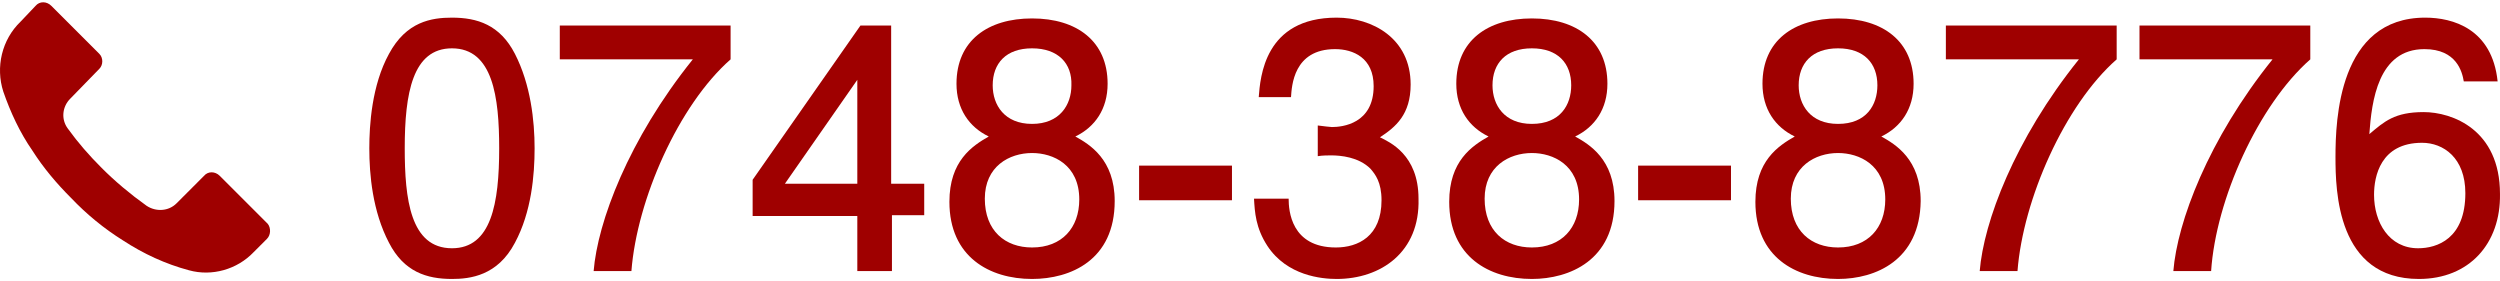
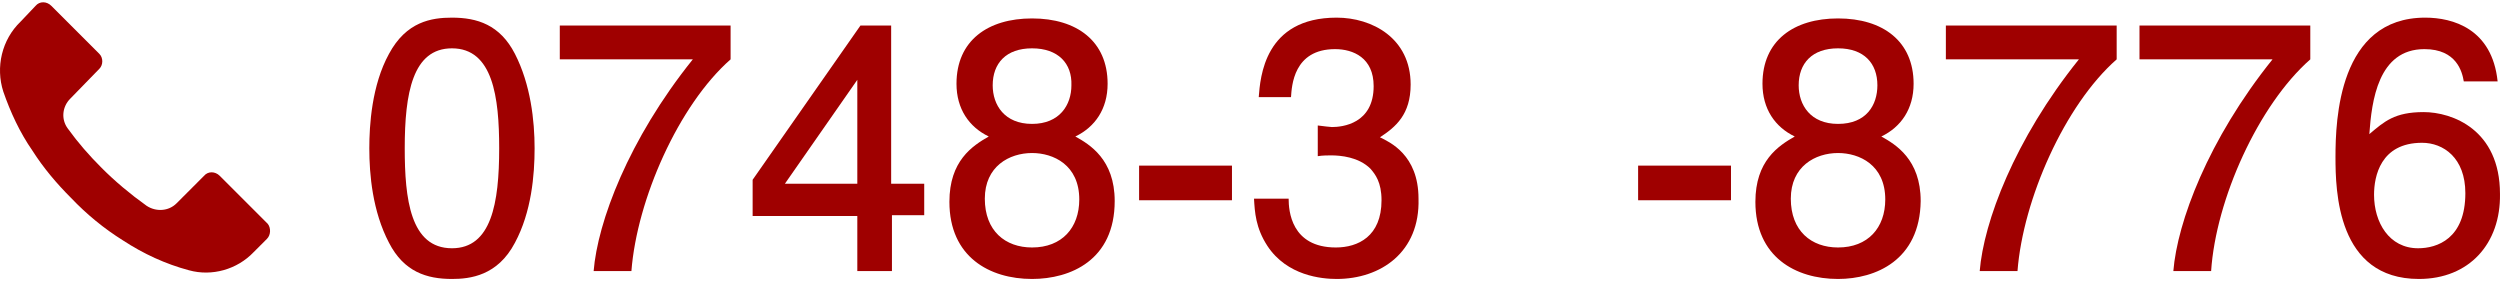
<svg xmlns="http://www.w3.org/2000/svg" width="320" height="36" viewBox="0 0 320 36" fill="none">
-   <path d="M65.911 31.072C63.694 35.304 60.168 35.707 57.851 35.707C54.627 35.707 51.705 34.8 49.791 31.072C47.675 27.042 47.272 22.307 47.272 18.982C47.272 16.061 47.575 10.922 49.791 6.893C52.007 2.762 55.231 2.258 57.851 2.258C61.075 2.258 63.996 3.165 65.911 6.893C67.926 10.822 68.429 15.456 68.429 18.982C68.429 22.408 68.026 27.143 65.911 31.072ZM57.851 6.187C52.813 6.187 51.806 11.93 51.806 18.982C51.806 25.43 52.511 31.777 57.851 31.777C62.888 31.777 63.896 26.035 63.896 18.982C63.896 12.434 63.09 6.187 57.851 6.187Z" fill="#9F0000" />
+   <path d="M65.911 31.072C63.694 35.304 60.168 35.707 57.851 35.707C54.627 35.707 51.705 34.8 49.791 31.072C47.675 27.042 47.272 22.307 47.272 18.982C47.272 16.061 47.575 10.922 49.791 6.893C52.007 2.762 55.231 2.258 57.851 2.258C61.075 2.258 63.996 3.165 65.911 6.893C67.926 10.822 68.429 15.456 68.429 18.982C68.429 22.408 68.026 27.143 65.911 31.072ZM57.851 6.187C52.813 6.187 51.806 11.93 51.806 18.982C51.806 25.43 52.511 31.777 57.851 31.777C62.888 31.777 63.896 26.035 63.896 18.982C63.896 12.434 63.09 6.187 57.851 6.187" fill="#9F0000" />
  <path d="M80.821 34.699H75.986C76.489 28.453 80.418 17.874 88.68 7.598H71.653V3.266H93.516V7.598C86.866 13.441 81.527 25.531 80.821 34.699Z" fill="#9F0000" />
  <path d="M114.169 34.699H109.736V27.647H96.337V23.012L110.139 3.266H114.068V23.516H118.3V27.546H114.169V34.699ZM109.736 10.217L100.467 23.516H109.736V10.217Z" fill="#9F0000" />
  <path d="M132.102 35.707C126.662 35.707 121.524 32.886 121.524 25.833C121.524 20.594 124.446 18.68 126.561 17.471C124.043 16.262 122.431 13.945 122.431 10.721C122.431 5.18 126.46 2.359 132.102 2.359C137.845 2.359 141.774 5.281 141.774 10.721C141.774 13.945 140.162 16.262 137.644 17.471C139.457 18.479 142.681 20.393 142.681 25.733C142.681 33.289 137.039 35.707 132.102 35.707ZM132.102 19.587C129.181 19.587 126.057 21.3 126.057 25.43C126.057 29.561 128.677 31.677 132.102 31.677C135.931 31.677 138.147 29.158 138.147 25.531C138.147 21.098 134.823 19.587 132.102 19.587ZM132.102 6.187C128.778 6.187 127.065 8.102 127.065 10.922C127.065 13.441 128.576 15.859 132.102 15.859C135.629 15.859 137.14 13.441 137.14 10.922C137.241 8.102 135.427 6.187 132.102 6.187Z" fill="#9F0000" />
  <path d="M145.804 25.632V21.199H157.692V25.632H145.804Z" fill="#9F0000" />
  <path d="M171.092 35.707C169.178 35.707 164.745 35.304 162.226 31.475C160.715 29.158 160.614 27.143 160.513 25.43H164.946C164.946 26.942 165.249 31.677 170.991 31.677C173.812 31.677 176.835 30.266 176.835 25.632C176.835 23.315 176.029 22.307 175.424 21.602C173.913 20.091 171.596 19.889 170.387 19.889C169.984 19.889 169.279 19.889 168.674 19.99V16.061C169.48 16.161 170.286 16.262 170.488 16.262C171.797 16.262 175.827 15.859 175.827 11.023C175.827 7.396 173.208 6.288 170.891 6.288C165.551 6.288 165.349 11.023 165.249 12.434H161.118C161.319 9.915 161.823 2.258 171.092 2.258C175.626 2.258 180.562 4.878 180.562 10.822C180.562 14.65 178.648 16.262 176.633 17.572C177.842 18.176 181.57 19.788 181.57 25.43C181.771 32.281 176.734 35.707 171.092 35.707Z" fill="#9F0000" />
-   <path d="M196.078 35.707C190.637 35.707 185.499 32.886 185.499 25.833C185.499 20.594 188.421 18.68 190.536 17.471C188.018 16.262 186.406 13.945 186.406 10.721C186.406 5.18 190.436 2.359 196.078 2.359C201.82 2.359 205.749 5.281 205.749 10.721C205.749 13.945 204.137 16.262 201.619 17.471C203.432 18.479 206.656 20.393 206.656 25.733C206.656 33.289 200.914 35.707 196.078 35.707ZM196.078 19.587C193.156 19.587 190.033 21.3 190.033 25.43C190.033 29.561 192.652 31.677 196.078 31.677C199.906 31.677 202.123 29.158 202.123 25.531C202.123 21.098 198.798 19.587 196.078 19.587ZM196.078 6.187C192.753 6.187 191.04 8.102 191.04 10.922C191.04 13.441 192.551 15.859 196.078 15.859C199.705 15.859 201.115 13.441 201.115 10.922C201.115 8.102 199.402 6.187 196.078 6.187Z" fill="#9F0000" />
  <path d="M209.679 25.632V21.199H221.567V25.632H209.679Z" fill="#9F0000" />
  <path d="M235.269 35.707C229.828 35.707 224.69 32.886 224.69 25.833C224.69 20.594 227.612 18.68 229.728 17.471C227.209 16.262 225.597 13.945 225.597 10.721C225.597 5.18 229.627 2.359 235.269 2.359C241.011 2.359 244.941 5.281 244.941 10.721C244.941 13.945 243.329 16.262 240.81 17.471C242.623 18.479 245.847 20.393 245.847 25.733C245.747 33.289 240.105 35.707 235.269 35.707ZM235.269 19.587C232.347 19.587 229.224 21.3 229.224 25.43C229.224 29.561 231.843 31.677 235.269 31.677C239.097 31.677 241.314 29.158 241.314 25.531C241.314 21.098 237.989 19.587 235.269 19.587ZM235.269 6.187C231.944 6.187 230.231 8.102 230.231 10.922C230.231 13.441 231.743 15.859 235.269 15.859C238.896 15.859 240.306 13.441 240.306 10.922C240.306 8.102 238.593 6.187 235.269 6.187Z" fill="#9F0000" />
  <path d="M258.239 34.699H253.403C253.907 28.453 257.836 17.874 266.098 7.598H249.071V3.266H270.934V7.598C264.284 13.441 258.945 25.531 258.239 34.699Z" fill="#9F0000" />
  <path d="M283.024 34.699H278.188C278.691 28.453 282.621 17.874 290.882 7.598H273.855V3.266H295.718V7.598C289.068 13.441 283.628 25.531 283.024 34.699Z" fill="#9F0000" />
  <path d="M309.621 35.707C299.143 35.707 298.942 24.423 298.942 20.091C298.942 15.355 299.345 2.258 310.427 2.258C313.953 2.258 318.991 3.669 319.696 10.419H315.364C315.162 9.21 314.457 6.288 310.326 6.288C304.382 6.288 303.576 12.938 303.274 17.169C305.188 15.557 306.498 14.348 310.226 14.348C313.853 14.348 319.998 16.564 319.998 24.826C320.099 31.173 316.069 35.707 309.621 35.707ZM310.024 18.277C304.684 18.277 303.878 22.609 303.878 24.927C303.878 28.453 305.793 31.777 309.52 31.777C311.938 31.777 315.565 30.569 315.565 24.725C315.565 20.191 312.744 18.277 310.024 18.277Z" fill="#9F0000" />
  <path d="M34.175 30.568L32.462 32.281C30.346 34.498 27.122 35.404 24.201 34.598C21.178 33.792 18.357 32.483 15.738 30.77C13.32 29.259 11.104 27.445 9.089 25.329C7.275 23.516 5.562 21.501 4.152 19.284C2.54 16.967 1.331 14.348 0.424 11.728C-0.583 8.605 0.223 5.079 2.641 2.762L4.555 0.747C5.059 0.142 5.965 0.142 6.57 0.747L12.716 6.892C13.219 7.396 13.219 8.303 12.716 8.807L8.988 12.635C7.98 13.643 7.779 15.255 8.686 16.463C9.995 18.277 11.406 19.889 13.018 21.501C14.73 23.214 16.645 24.826 18.76 26.337C19.969 27.143 21.581 27.042 22.589 26.035L26.115 22.508C26.619 21.904 27.526 21.904 28.13 22.508L34.276 28.654C34.679 29.158 34.679 30.064 34.175 30.568Z" fill="#9F0000" />
</svg>